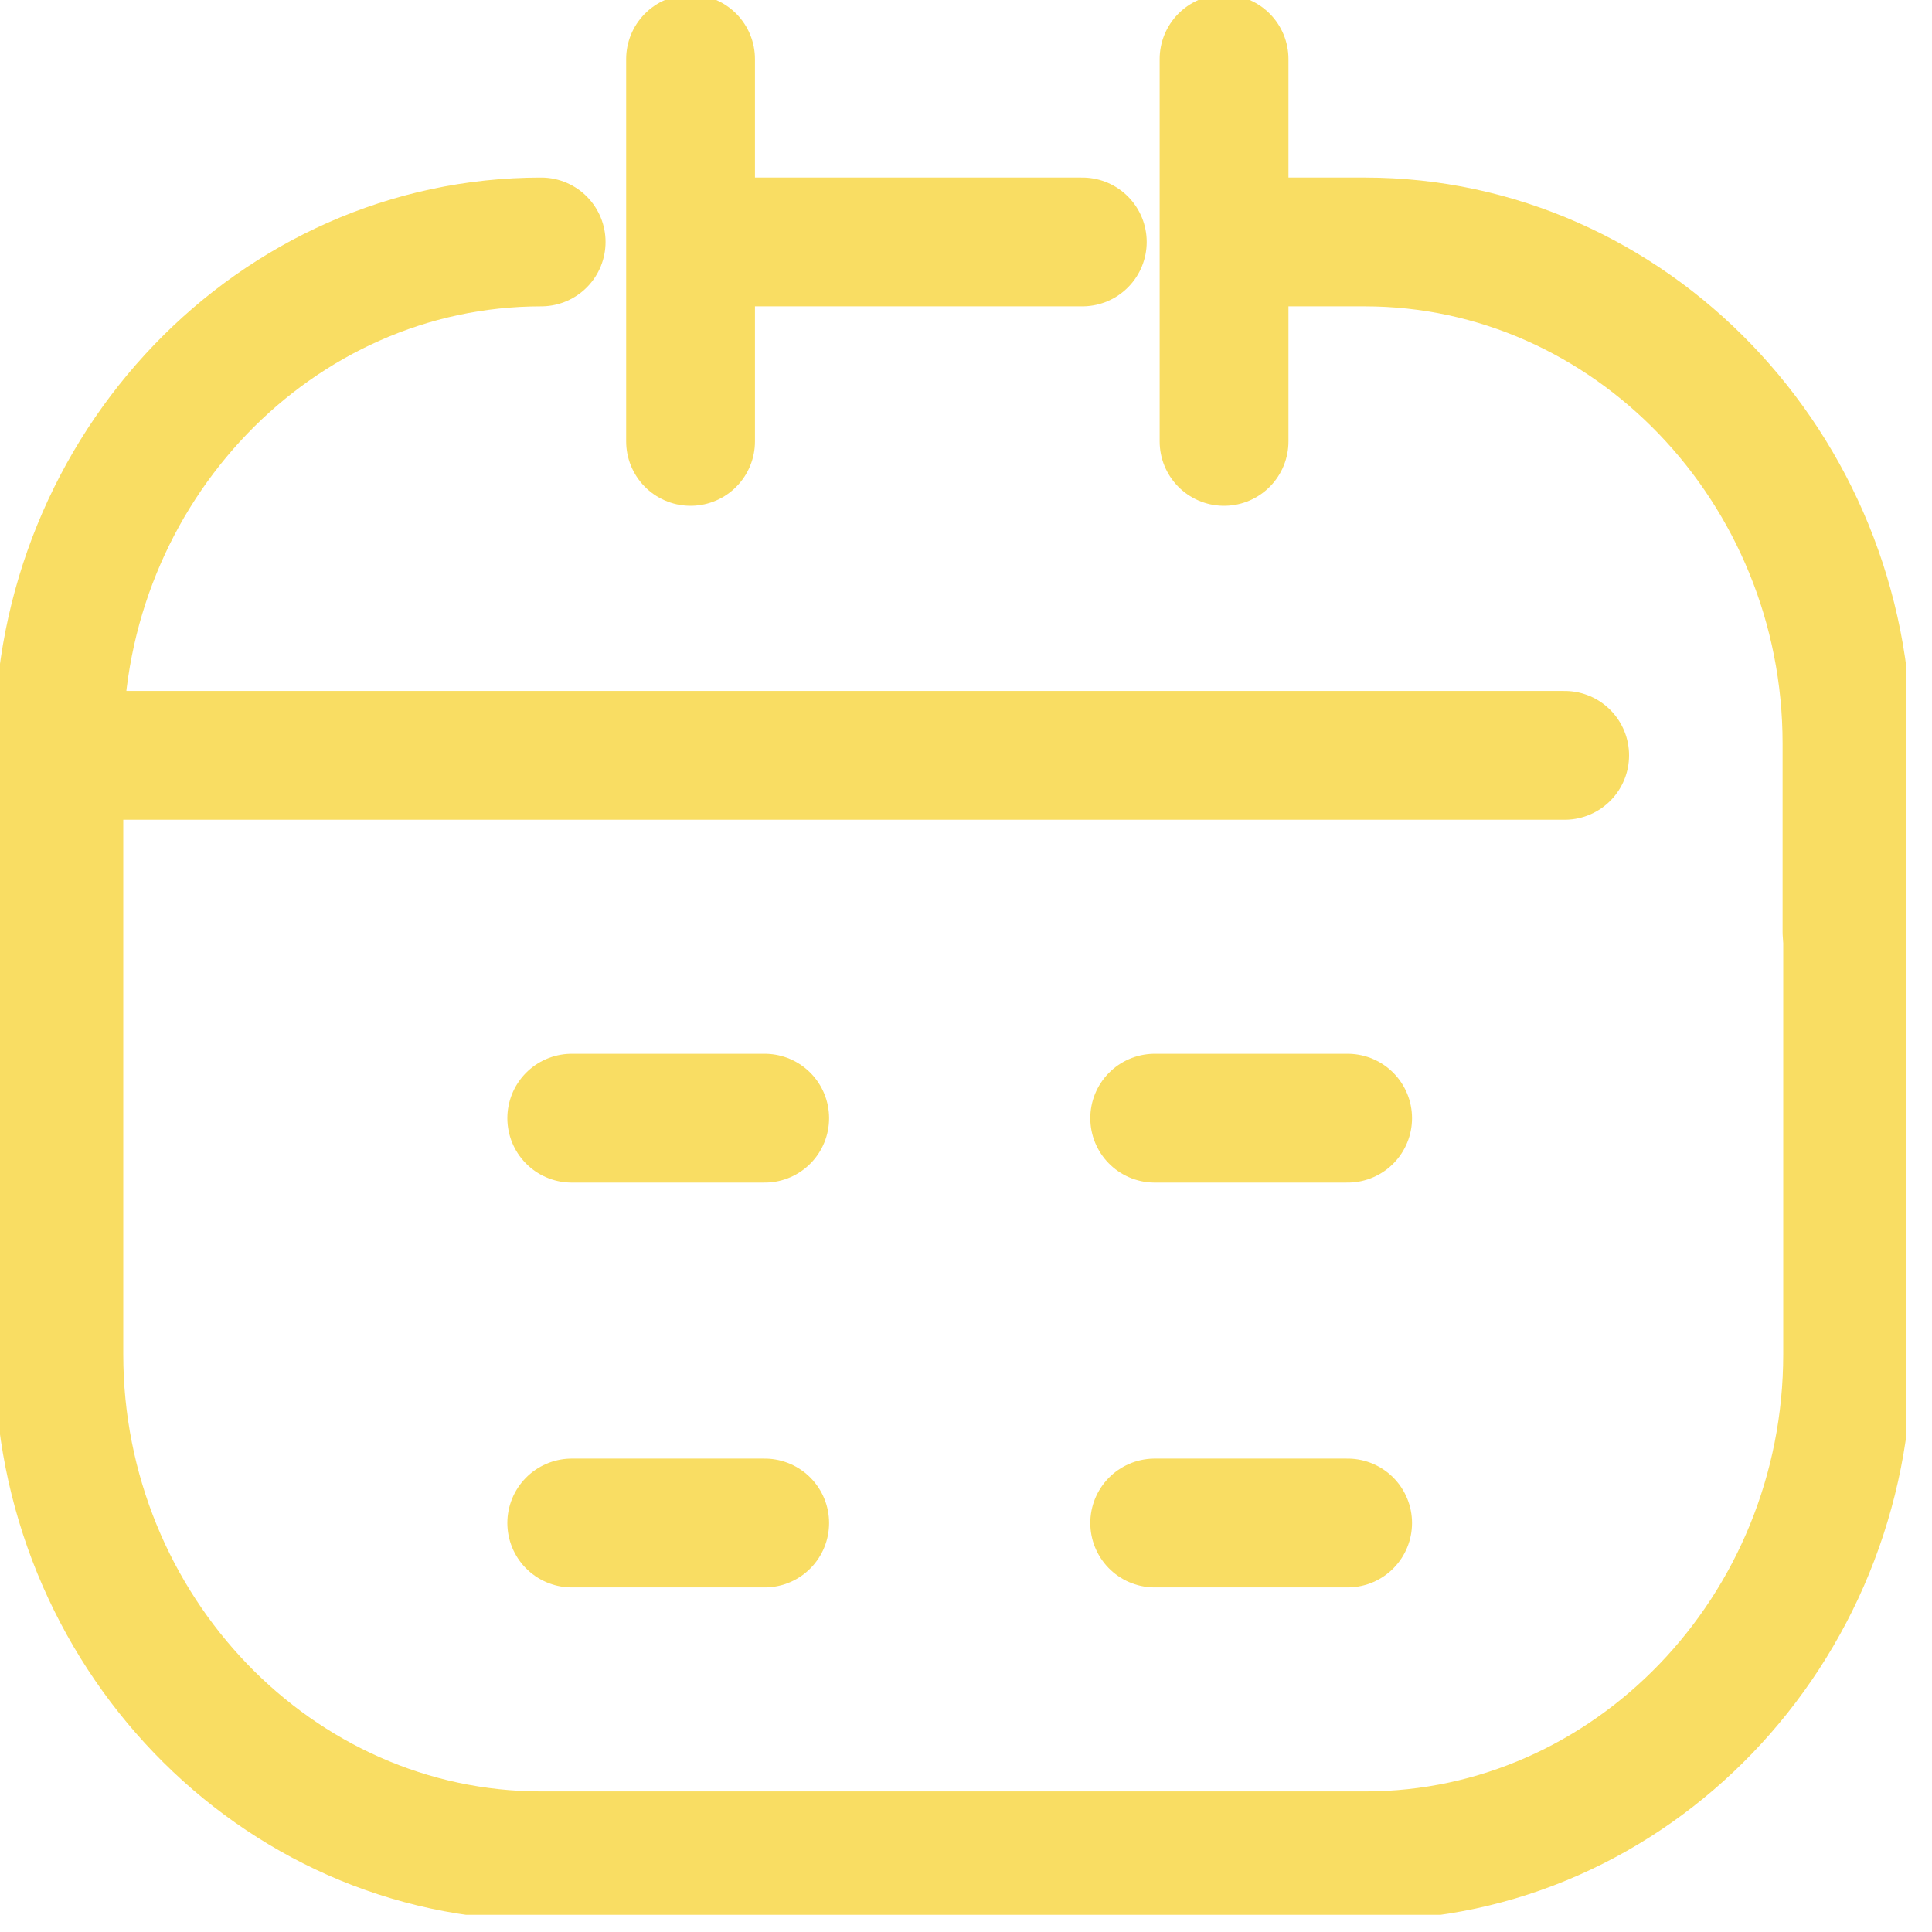
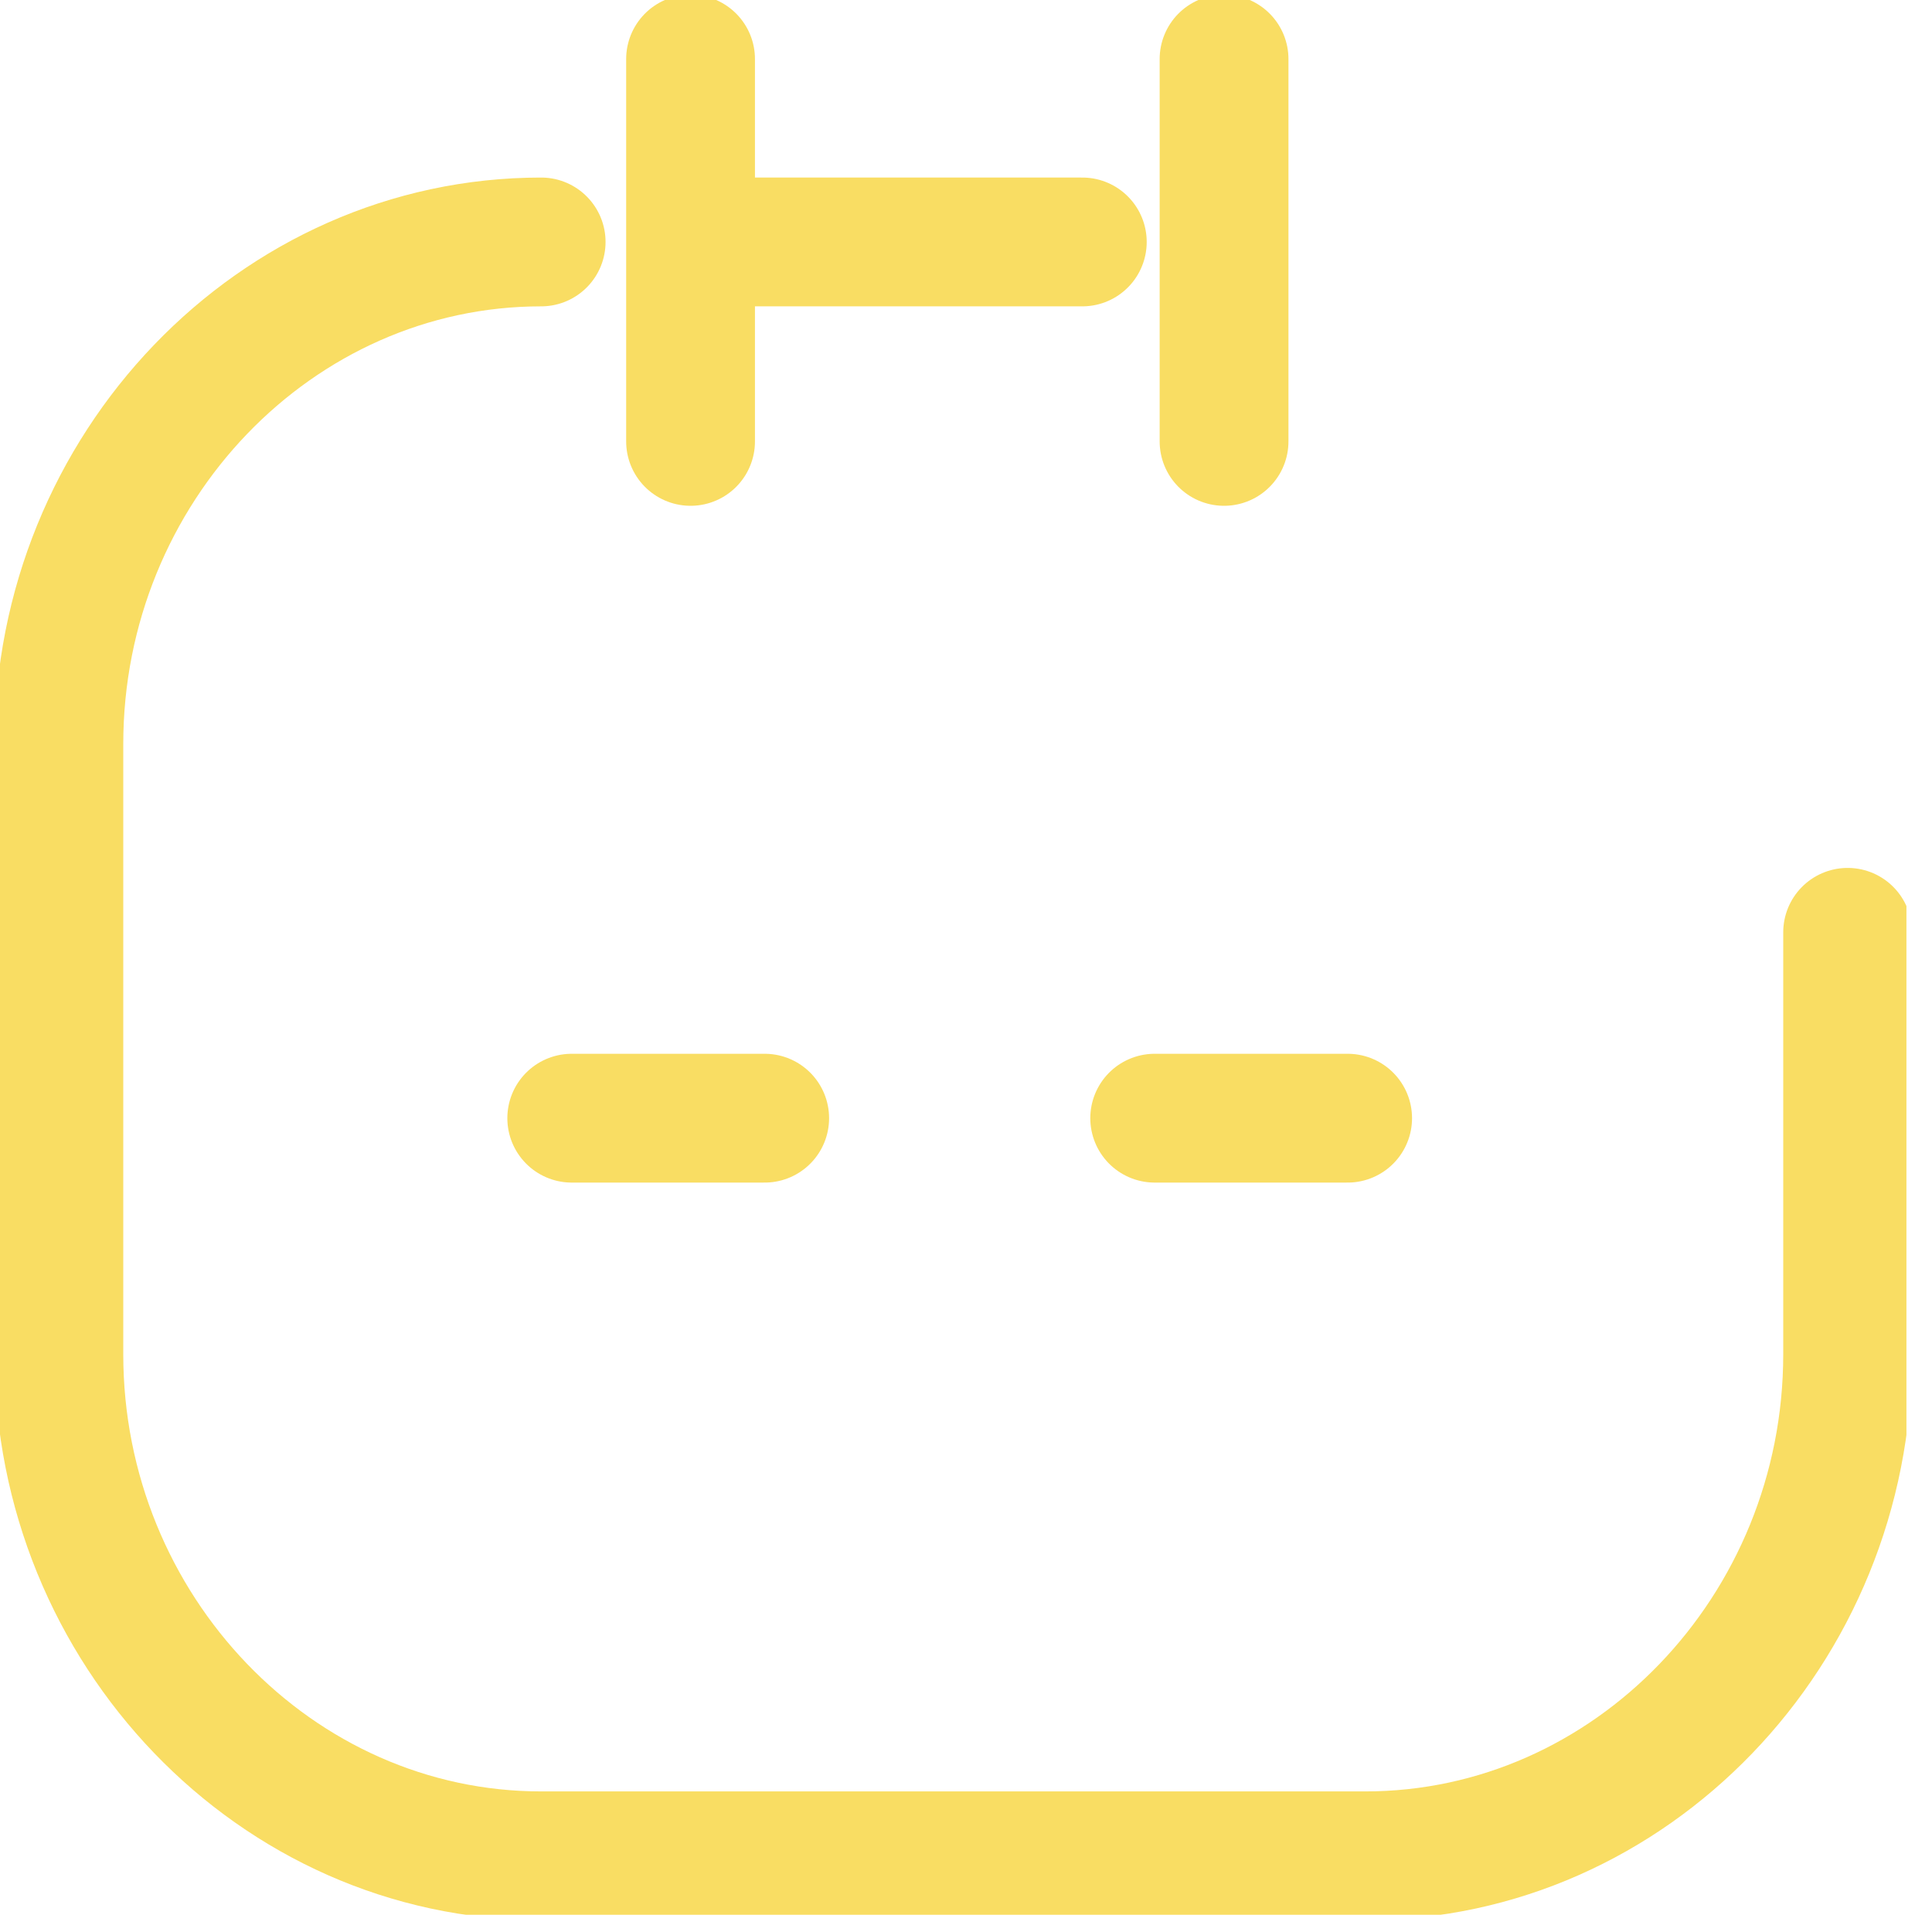
<svg xmlns="http://www.w3.org/2000/svg" width="30" height="30" viewBox="0 0 30 30" fill="none">
  <g id="Frame" clip-path="url(#clip0_547_534)">
-     <path id="Vector" d="M19.209 3.757H21.191C25.31 3.757 28.68 7.266 28.68 11.545V14.468" stroke="#F9DD63" stroke-width="2" stroke-miterlimit="10" stroke-linecap="round" />
    <path id="Vector_2" d="M10.878 3.757H16.806" stroke="#F9DD63" stroke-width="2" stroke-miterlimit="10" stroke-linecap="round" />
    <path id="Vector_3" d="M28.69 14.477V21.029C28.69 25.317 25.319 28.817 21.2 28.817H8.403C4.284 28.817 0.914 25.308 0.914 21.029V11.554C0.914 7.266 4.284 3.757 8.403 3.757" stroke="#F9DD63" stroke-width="2" stroke-miterlimit="10" stroke-linecap="round" />
-     <path id="Vector_4" d="M1.617 11.729H24.296" stroke="#F9DD63" stroke-width="2" stroke-miterlimit="10" stroke-linecap="round" />
    <path id="Vector_5" d="M8.878 17.363H11.874" stroke="#F9DD63" stroke-width="2" stroke-miterlimit="10" stroke-linecap="round" />
    <path id="Vector_6" d="M17.93 17.363H20.926" stroke="#F9DD63" stroke-width="2" stroke-miterlimit="10" stroke-linecap="round" />
-     <path id="Vector_7" d="M8.878 23.649H11.874" stroke="#F9DD63" stroke-width="2" stroke-miterlimit="10" stroke-linecap="round" />
-     <path id="Vector_8" d="M17.93 23.649H20.926" stroke="#F9DD63" stroke-width="2" stroke-miterlimit="10" stroke-linecap="round" />
    <path id="Vector_9" d="M19.007 0.917V6.854" stroke="#F9DD63" stroke-width="2" stroke-miterlimit="10" stroke-linecap="round" />
    <path id="Vector_10" d="M10.723 0.917V6.854" stroke="#F9DD63" stroke-width="2" stroke-miterlimit="10" stroke-linecap="round" />
  </g>
  <defs>
    <clipPath id="clip0_547_534">
      <rect width="29.603" height="29.733" fill="white" />
    </clipPath>
  </defs>
</svg>